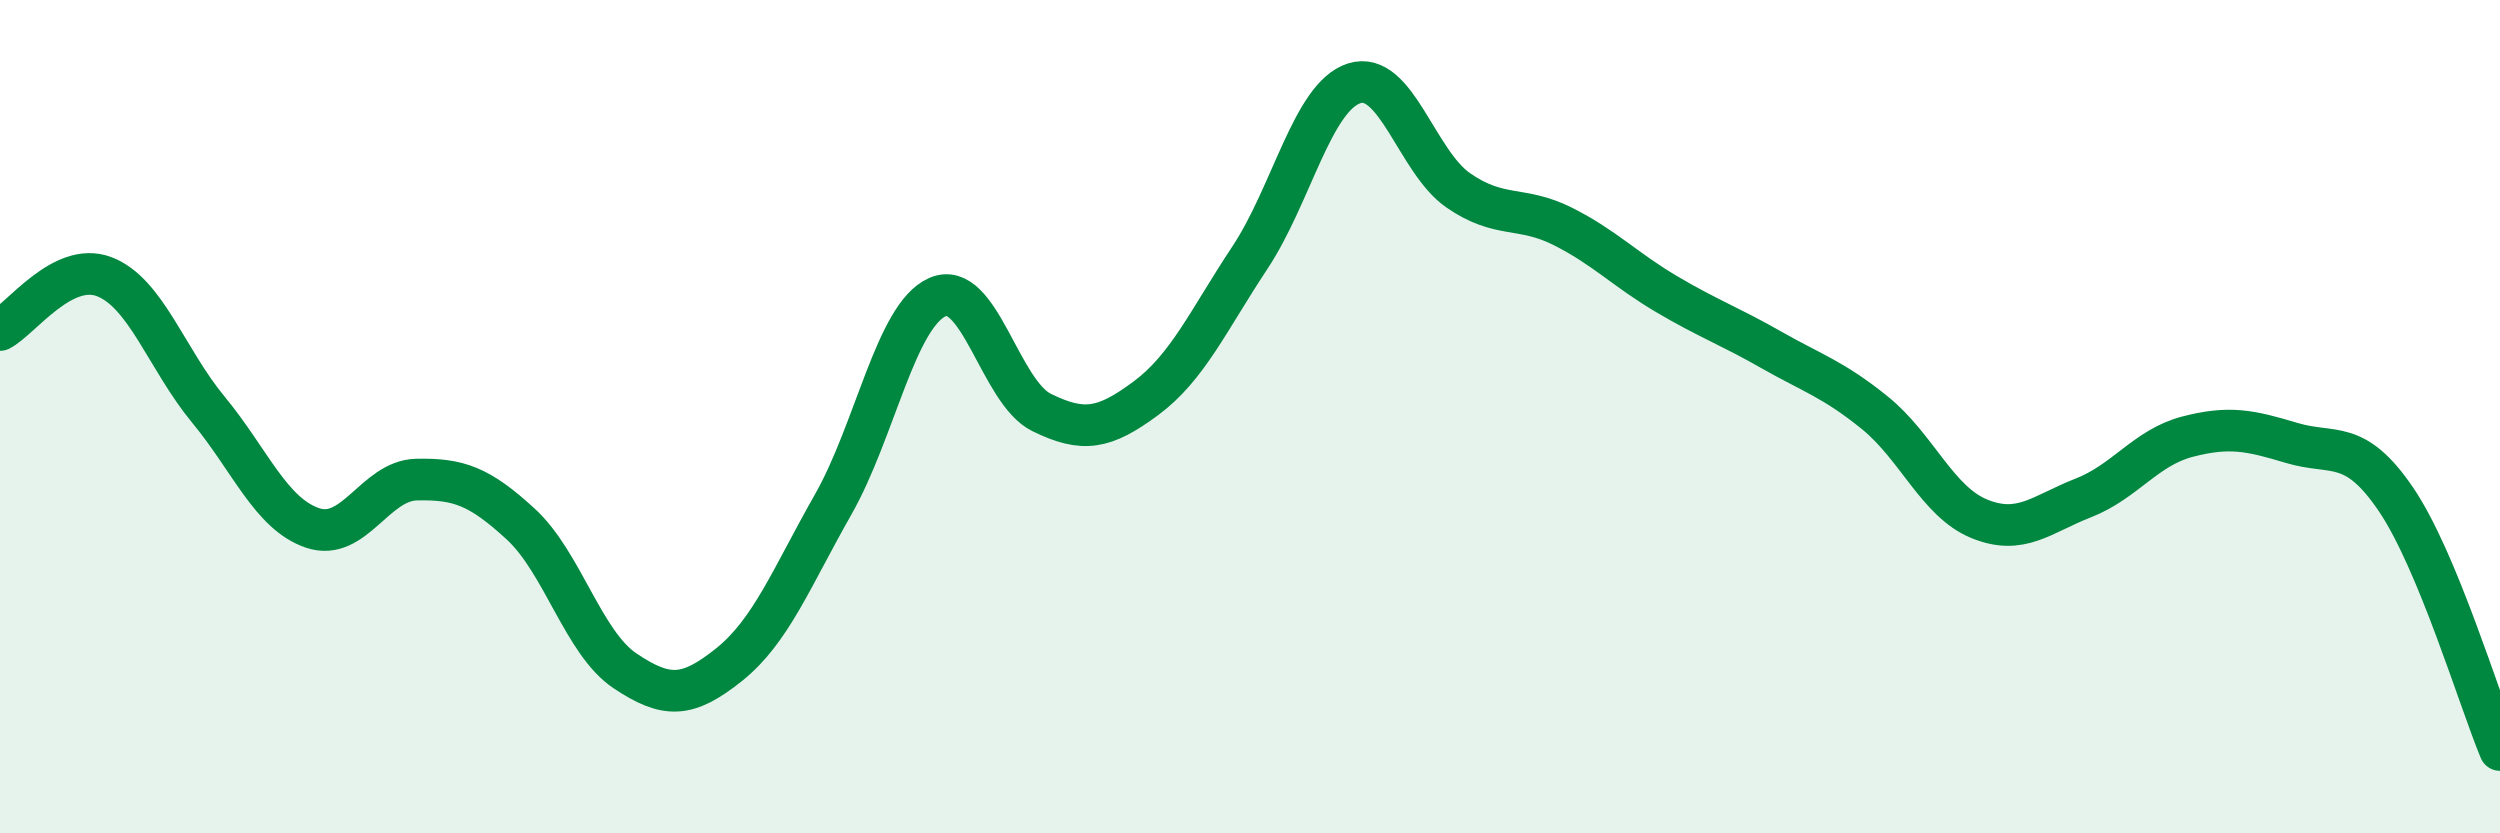
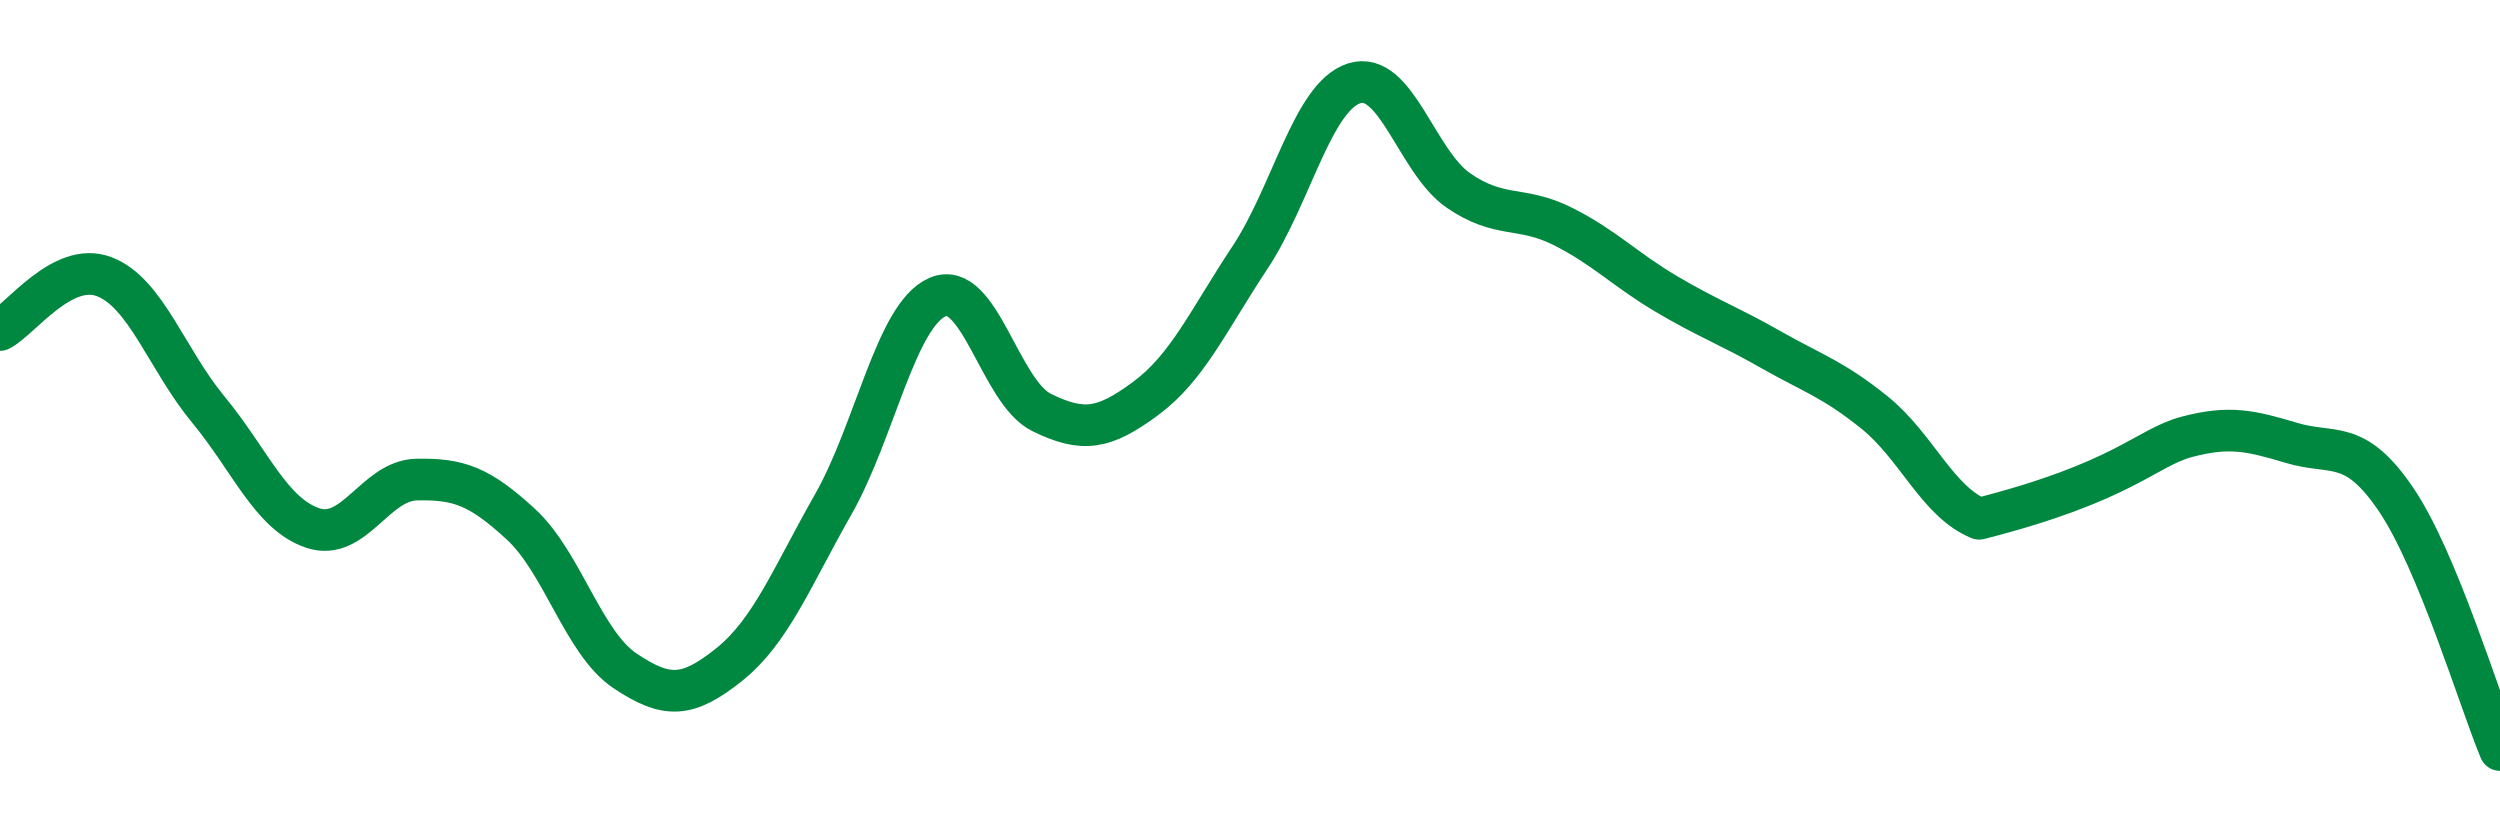
<svg xmlns="http://www.w3.org/2000/svg" width="60" height="20" viewBox="0 0 60 20">
-   <path d="M 0,7.92 C 0.5,7.66 1.5,6.26 2.5,6.64 C 3.5,7.02 4,8.62 5,9.83 C 6,11.04 6.5,12.33 7.5,12.67 C 8.5,13.01 9,11.53 10,11.51 C 11,11.49 11.5,11.66 12.5,12.58 C 13.5,13.5 14,15.43 15,16.1 C 16,16.77 16.5,16.75 17.5,15.95 C 18.5,15.15 19,13.86 20,12.1 C 21,10.34 21.5,7.57 22.5,7.13 C 23.5,6.69 24,9.41 25,9.9 C 26,10.39 26.5,10.3 27.5,9.56 C 28.5,8.82 29,7.69 30,6.18 C 31,4.67 31.5,2.32 32.5,2 C 33.5,1.68 34,3.88 35,4.57 C 36,5.26 36.5,4.93 37.5,5.43 C 38.5,5.93 39,6.47 40,7.06 C 41,7.65 41.5,7.82 42.5,8.39 C 43.5,8.96 44,9.1 45,9.91 C 46,10.72 46.5,12.04 47.5,12.45 C 48.5,12.86 49,12.34 50,11.95 C 51,11.56 51.5,10.74 52.5,10.48 C 53.5,10.22 54,10.33 55,10.63 C 56,10.93 56.5,10.51 57.5,11.98 C 58.5,13.45 59.5,16.8 60,18L60 20L0 20Z" fill="#008740" opacity="0.1" stroke-linecap="round" stroke-linejoin="round" />
-   <path d="M 0,7.92 C 0.5,7.66 1.5,6.26 2.5,6.64 C 3.5,7.02 4,8.62 5,9.83 C 6,11.04 6.5,12.33 7.5,12.67 C 8.5,13.01 9,11.53 10,11.51 C 11,11.49 11.5,11.66 12.5,12.58 C 13.5,13.5 14,15.43 15,16.1 C 16,16.77 16.5,16.75 17.5,15.95 C 18.5,15.15 19,13.86 20,12.1 C 21,10.34 21.5,7.57 22.5,7.13 C 23.5,6.69 24,9.41 25,9.9 C 26,10.39 26.5,10.3 27.5,9.56 C 28.5,8.82 29,7.69 30,6.18 C 31,4.67 31.5,2.32 32.5,2 C 33.5,1.68 34,3.88 35,4.57 C 36,5.26 36.5,4.93 37.5,5.43 C 38.5,5.93 39,6.47 40,7.06 C 41,7.65 41.5,7.82 42.5,8.39 C 43.5,8.96 44,9.1 45,9.91 C 46,10.72 46.5,12.04 47.5,12.45 C 48.5,12.86 49,12.34 50,11.95 C 51,11.56 51.5,10.74 52.5,10.48 C 53.5,10.22 54,10.33 55,10.63 C 56,10.93 56.5,10.51 57.5,11.98 C 58.5,13.45 59.5,16.8 60,18" stroke="#008740" stroke-width="1" fill="none" stroke-linecap="round" stroke-linejoin="round" />
+   <path d="M 0,7.92 C 0.5,7.66 1.5,6.26 2.5,6.64 C 3.5,7.02 4,8.62 5,9.83 C 6,11.04 6.5,12.33 7.5,12.67 C 8.5,13.01 9,11.53 10,11.51 C 11,11.49 11.5,11.66 12.5,12.58 C 13.5,13.5 14,15.43 15,16.1 C 16,16.77 16.5,16.75 17.5,15.95 C 18.5,15.15 19,13.86 20,12.1 C 21,10.34 21.5,7.57 22.5,7.13 C 23.5,6.69 24,9.41 25,9.9 C 26,10.39 26.5,10.3 27.5,9.56 C 28.5,8.82 29,7.69 30,6.18 C 31,4.67 31.5,2.32 32.5,2 C 33.5,1.68 34,3.88 35,4.57 C 36,5.26 36.5,4.93 37.5,5.43 C 38.5,5.93 39,6.47 40,7.06 C 41,7.65 41.5,7.82 42.5,8.39 C 43.5,8.96 44,9.1 45,9.91 C 46,10.72 46.5,12.04 47.5,12.45 C 51,11.56 51.5,10.74 52.5,10.48 C 53.5,10.22 54,10.33 55,10.63 C 56,10.93 56.5,10.51 57.5,11.98 C 58.5,13.45 59.5,16.8 60,18" stroke="#008740" stroke-width="1" fill="none" stroke-linecap="round" stroke-linejoin="round" />
</svg>